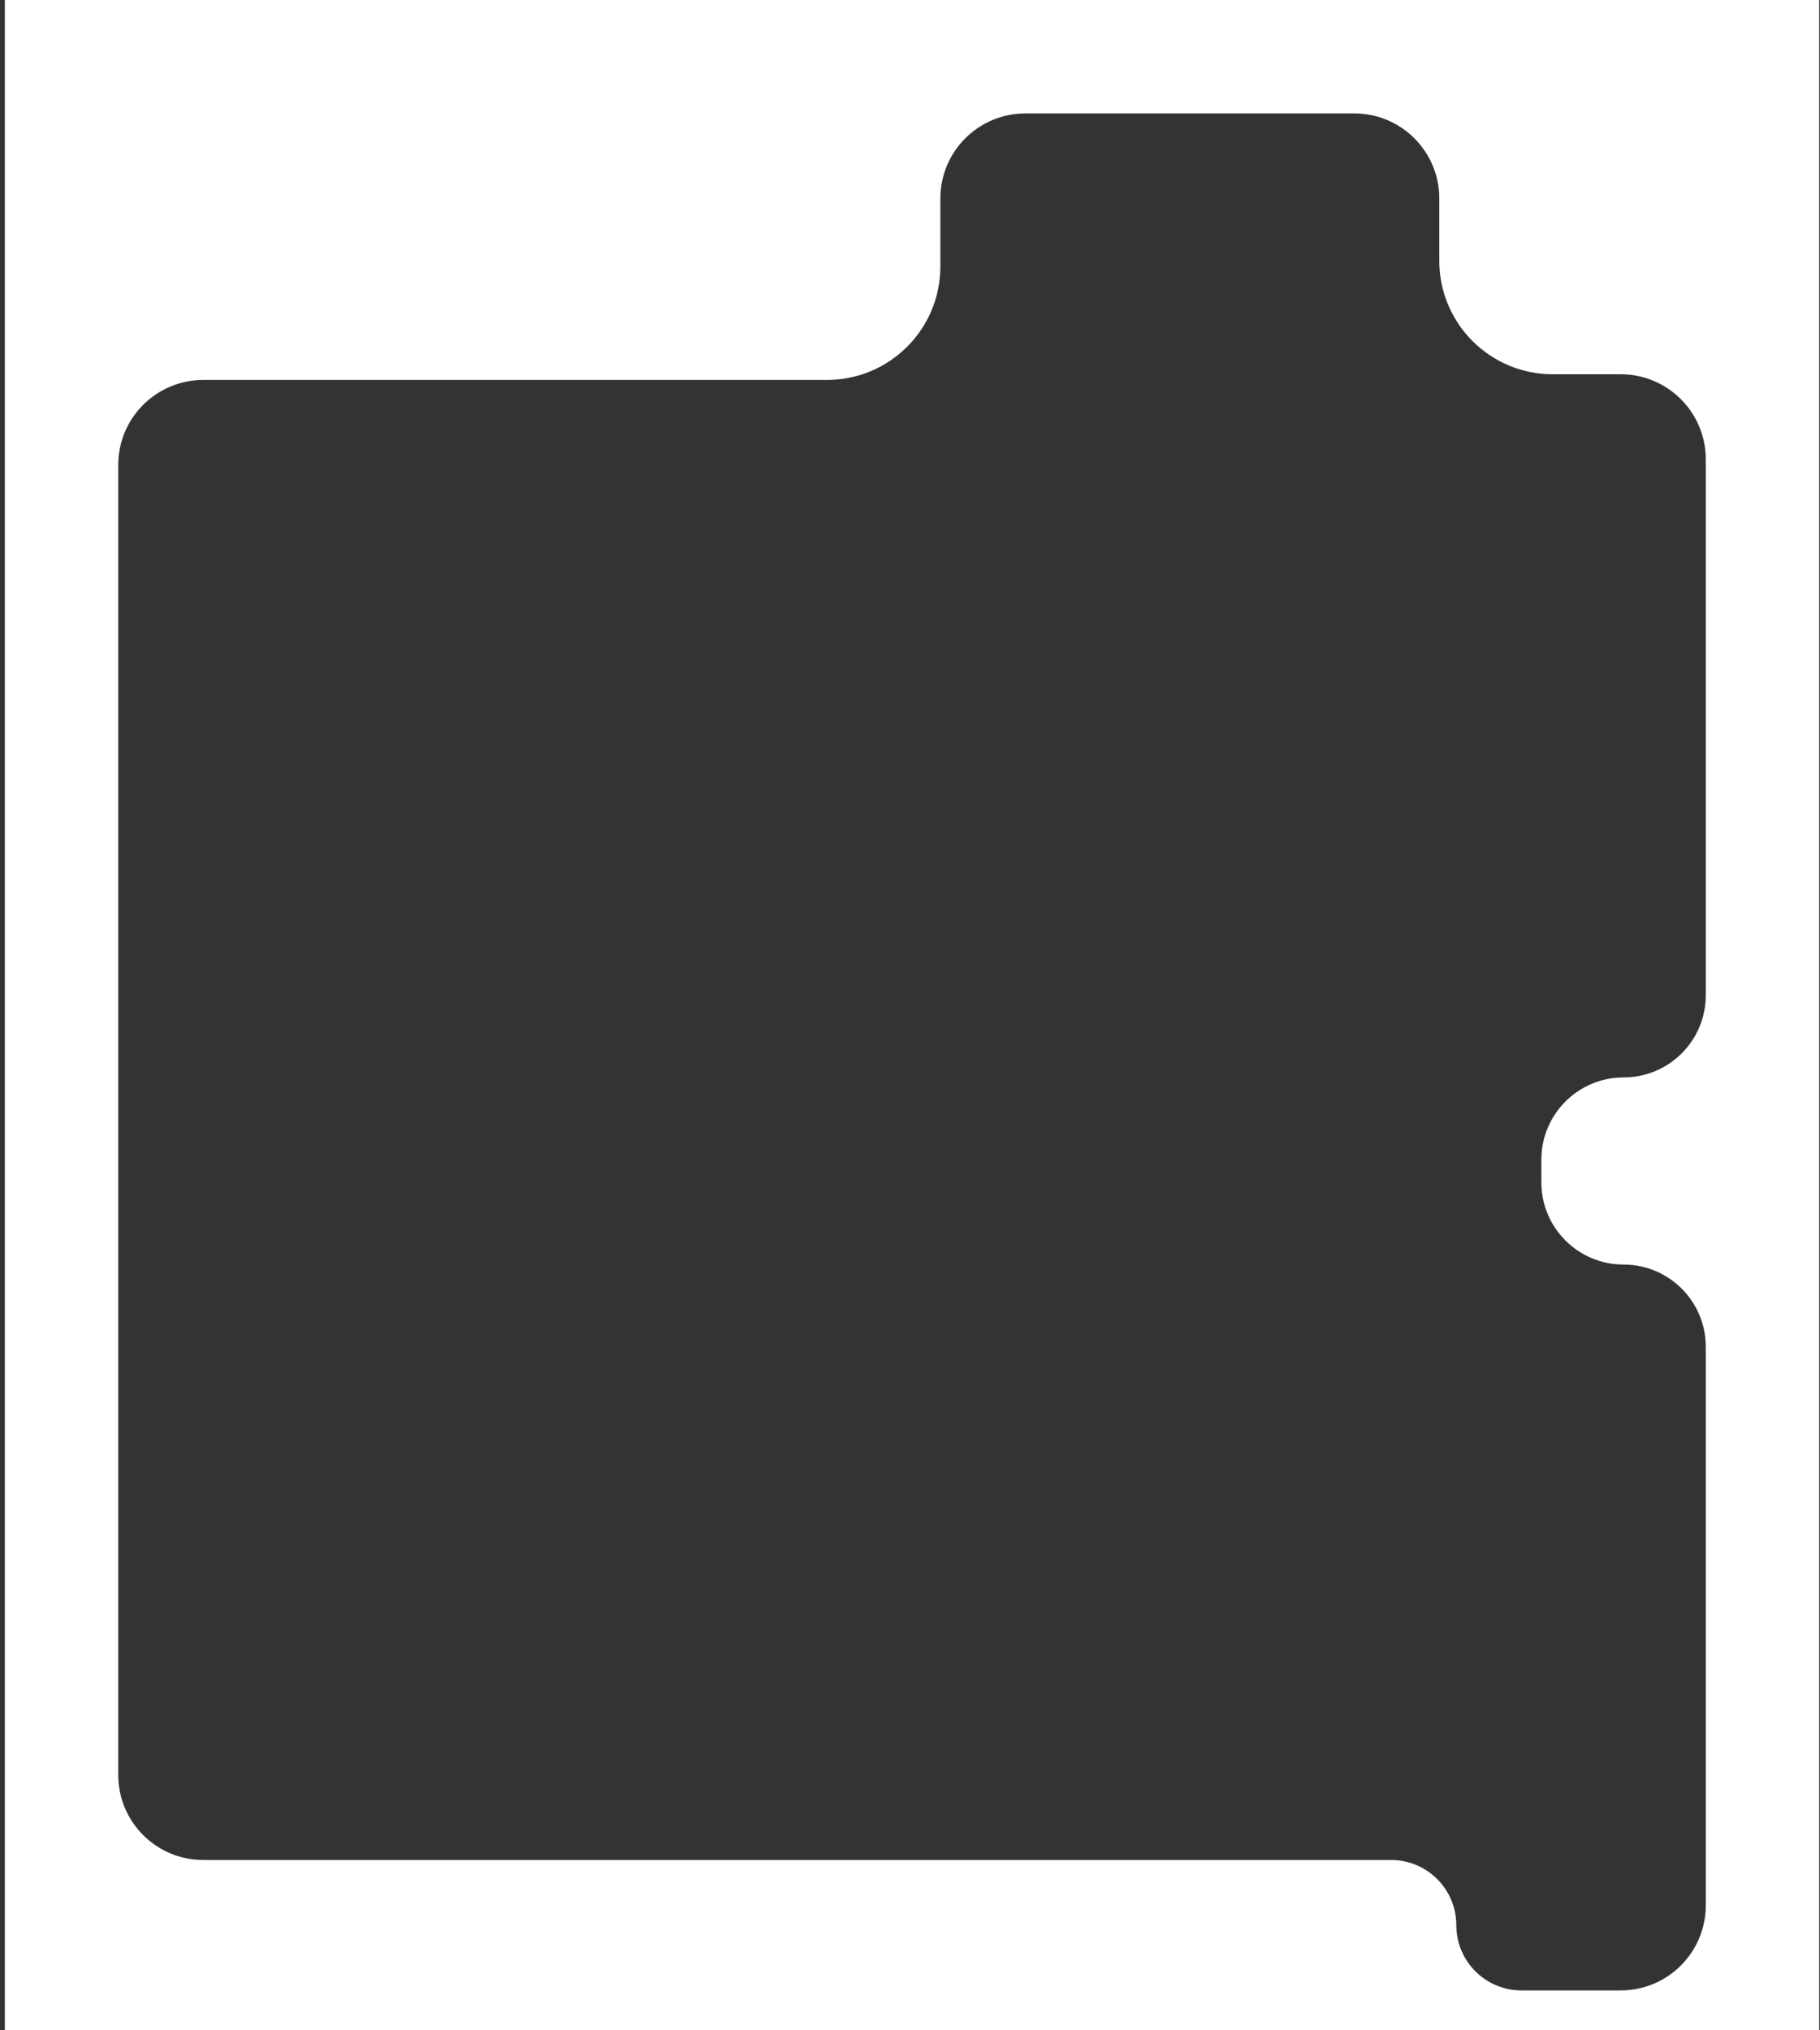
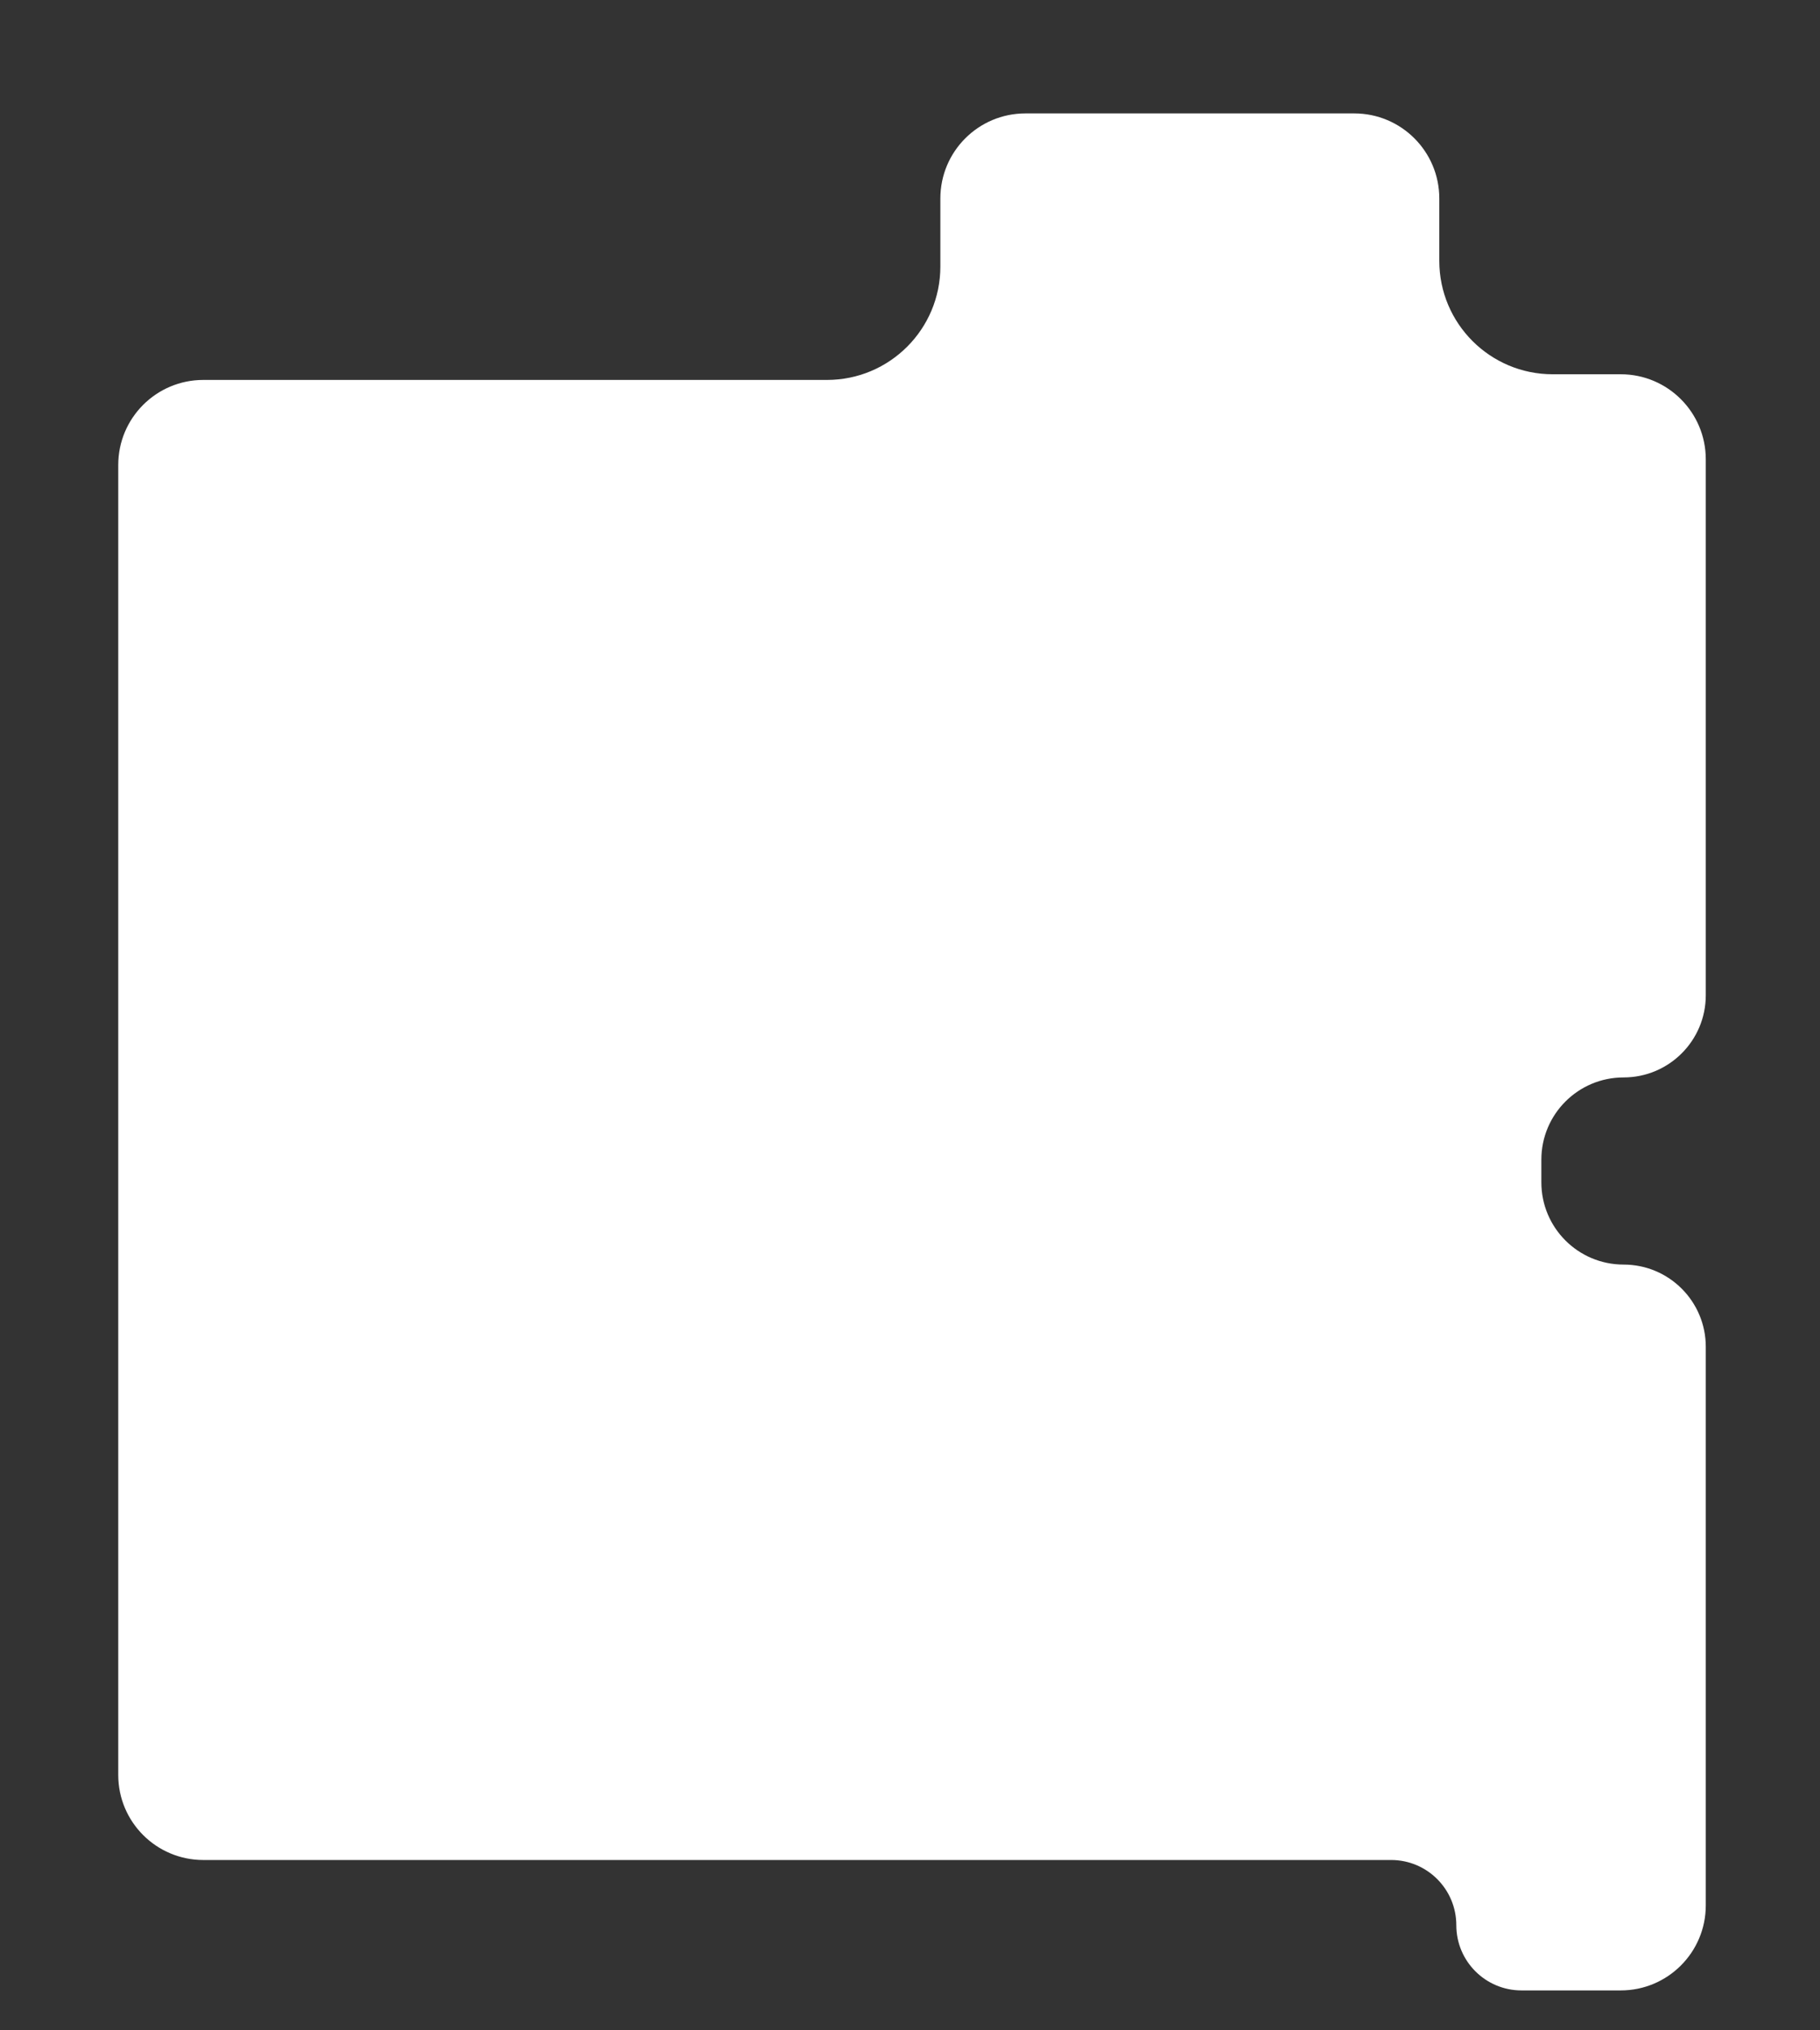
<svg xmlns="http://www.w3.org/2000/svg" width="321" height="358" viewBox="0 0 321 358" fill="none">
  <rect x="0" y="0" width="321" height="358" fill="#333333" stroke="none" />
-   <path fill-rule="evenodd" clip-rule="evenodd" d="M320.855 0H0.855V358H320.855V0ZM180.855 20C172.57 20 165.855 26.716 165.855 35V47C165.855 58.046 156.9 67 145.855 67H35.855C27.57 67 20.855 73.716 20.855 82V313C20.855 321.284 27.57 328 35.855 328H201.855H245.355C251.706 328 256.855 333.149 256.855 339.5C256.855 345.851 262.003 351 268.355 351H285.855C294.139 351 300.855 344.284 300.855 336V328V237.5C300.855 229.492 294.363 223 286.355 223C278.347 223 271.855 216.508 271.855 208.5V204.5C271.855 196.492 278.347 190 286.355 190C294.363 190 300.855 183.508 300.855 175.5V81C300.855 72.716 294.139 66 285.855 66H273.855C262.809 66 253.855 57.046 253.855 46V35C253.855 26.716 247.139 20 238.855 20H180.855Z" fill="white" />
+   <path fill-rule="evenodd" clip-rule="evenodd" d="M320.855 0H0.855V358V0ZM180.855 20C172.57 20 165.855 26.716 165.855 35V47C165.855 58.046 156.9 67 145.855 67H35.855C27.57 67 20.855 73.716 20.855 82V313C20.855 321.284 27.57 328 35.855 328H201.855H245.355C251.706 328 256.855 333.149 256.855 339.5C256.855 345.851 262.003 351 268.355 351H285.855C294.139 351 300.855 344.284 300.855 336V328V237.5C300.855 229.492 294.363 223 286.355 223C278.347 223 271.855 216.508 271.855 208.5V204.5C271.855 196.492 278.347 190 286.355 190C294.363 190 300.855 183.508 300.855 175.5V81C300.855 72.716 294.139 66 285.855 66H273.855C262.809 66 253.855 57.046 253.855 46V35C253.855 26.716 247.139 20 238.855 20H180.855Z" fill="white" />
</svg>